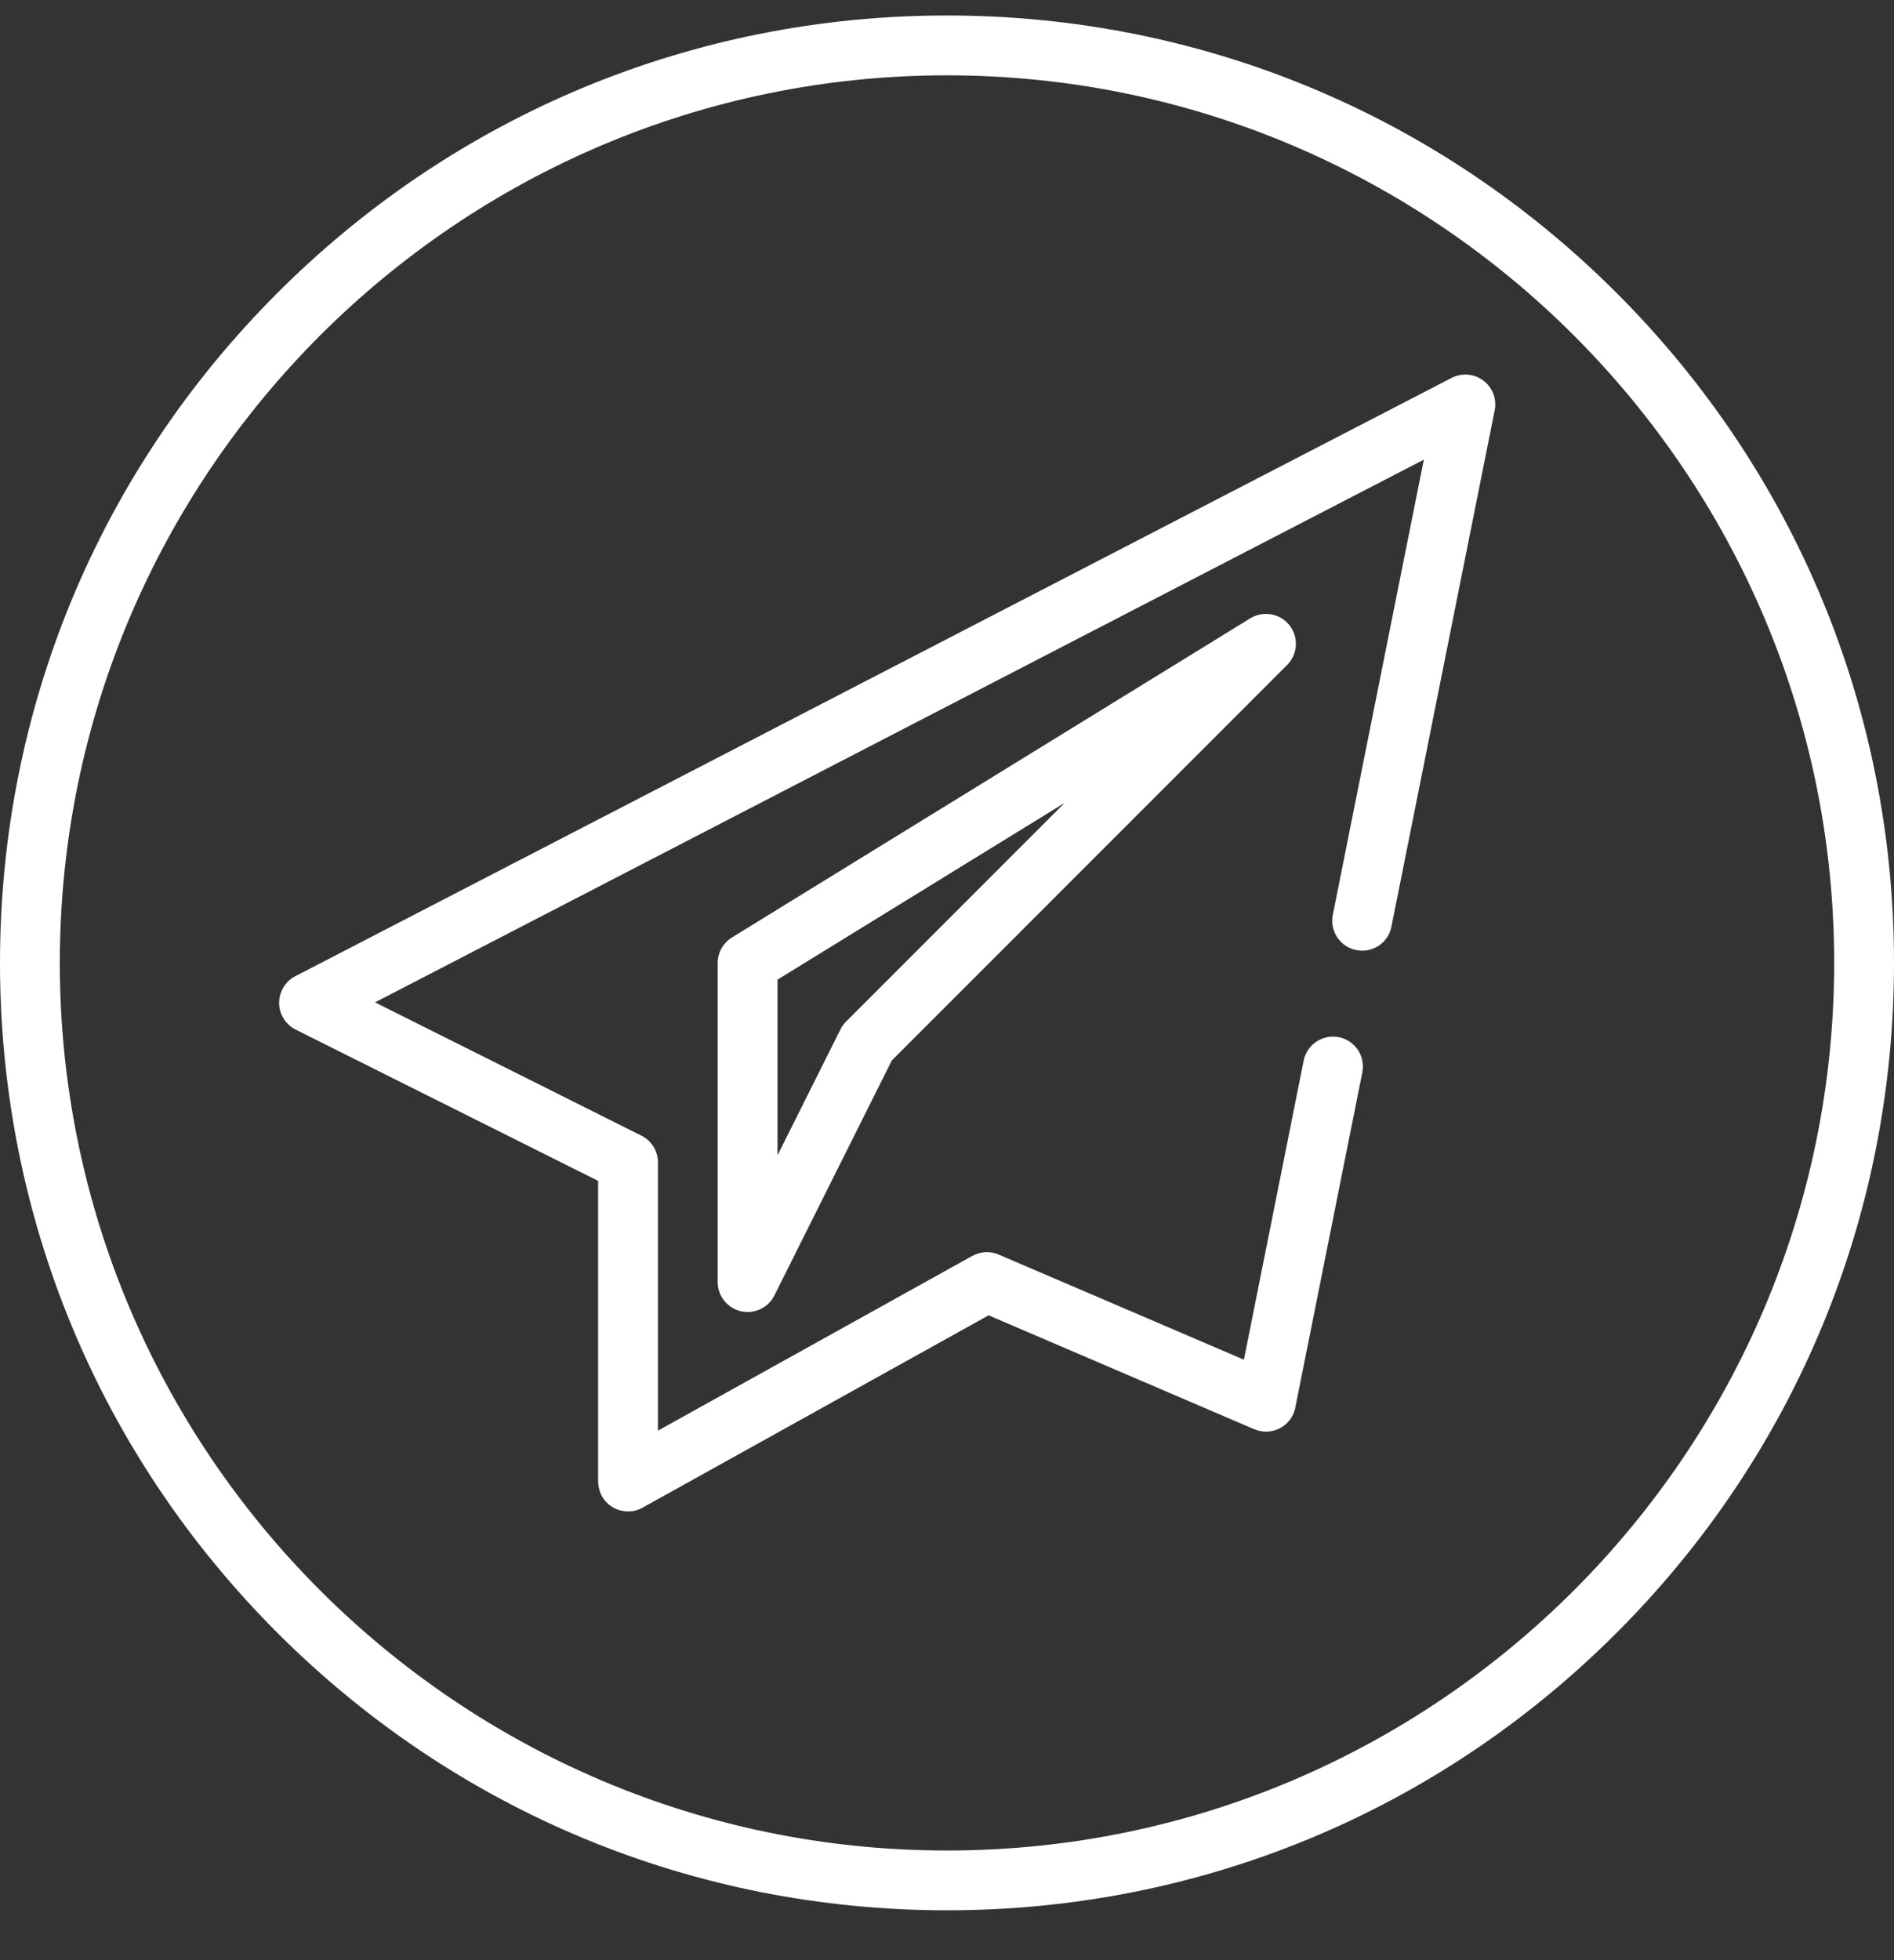
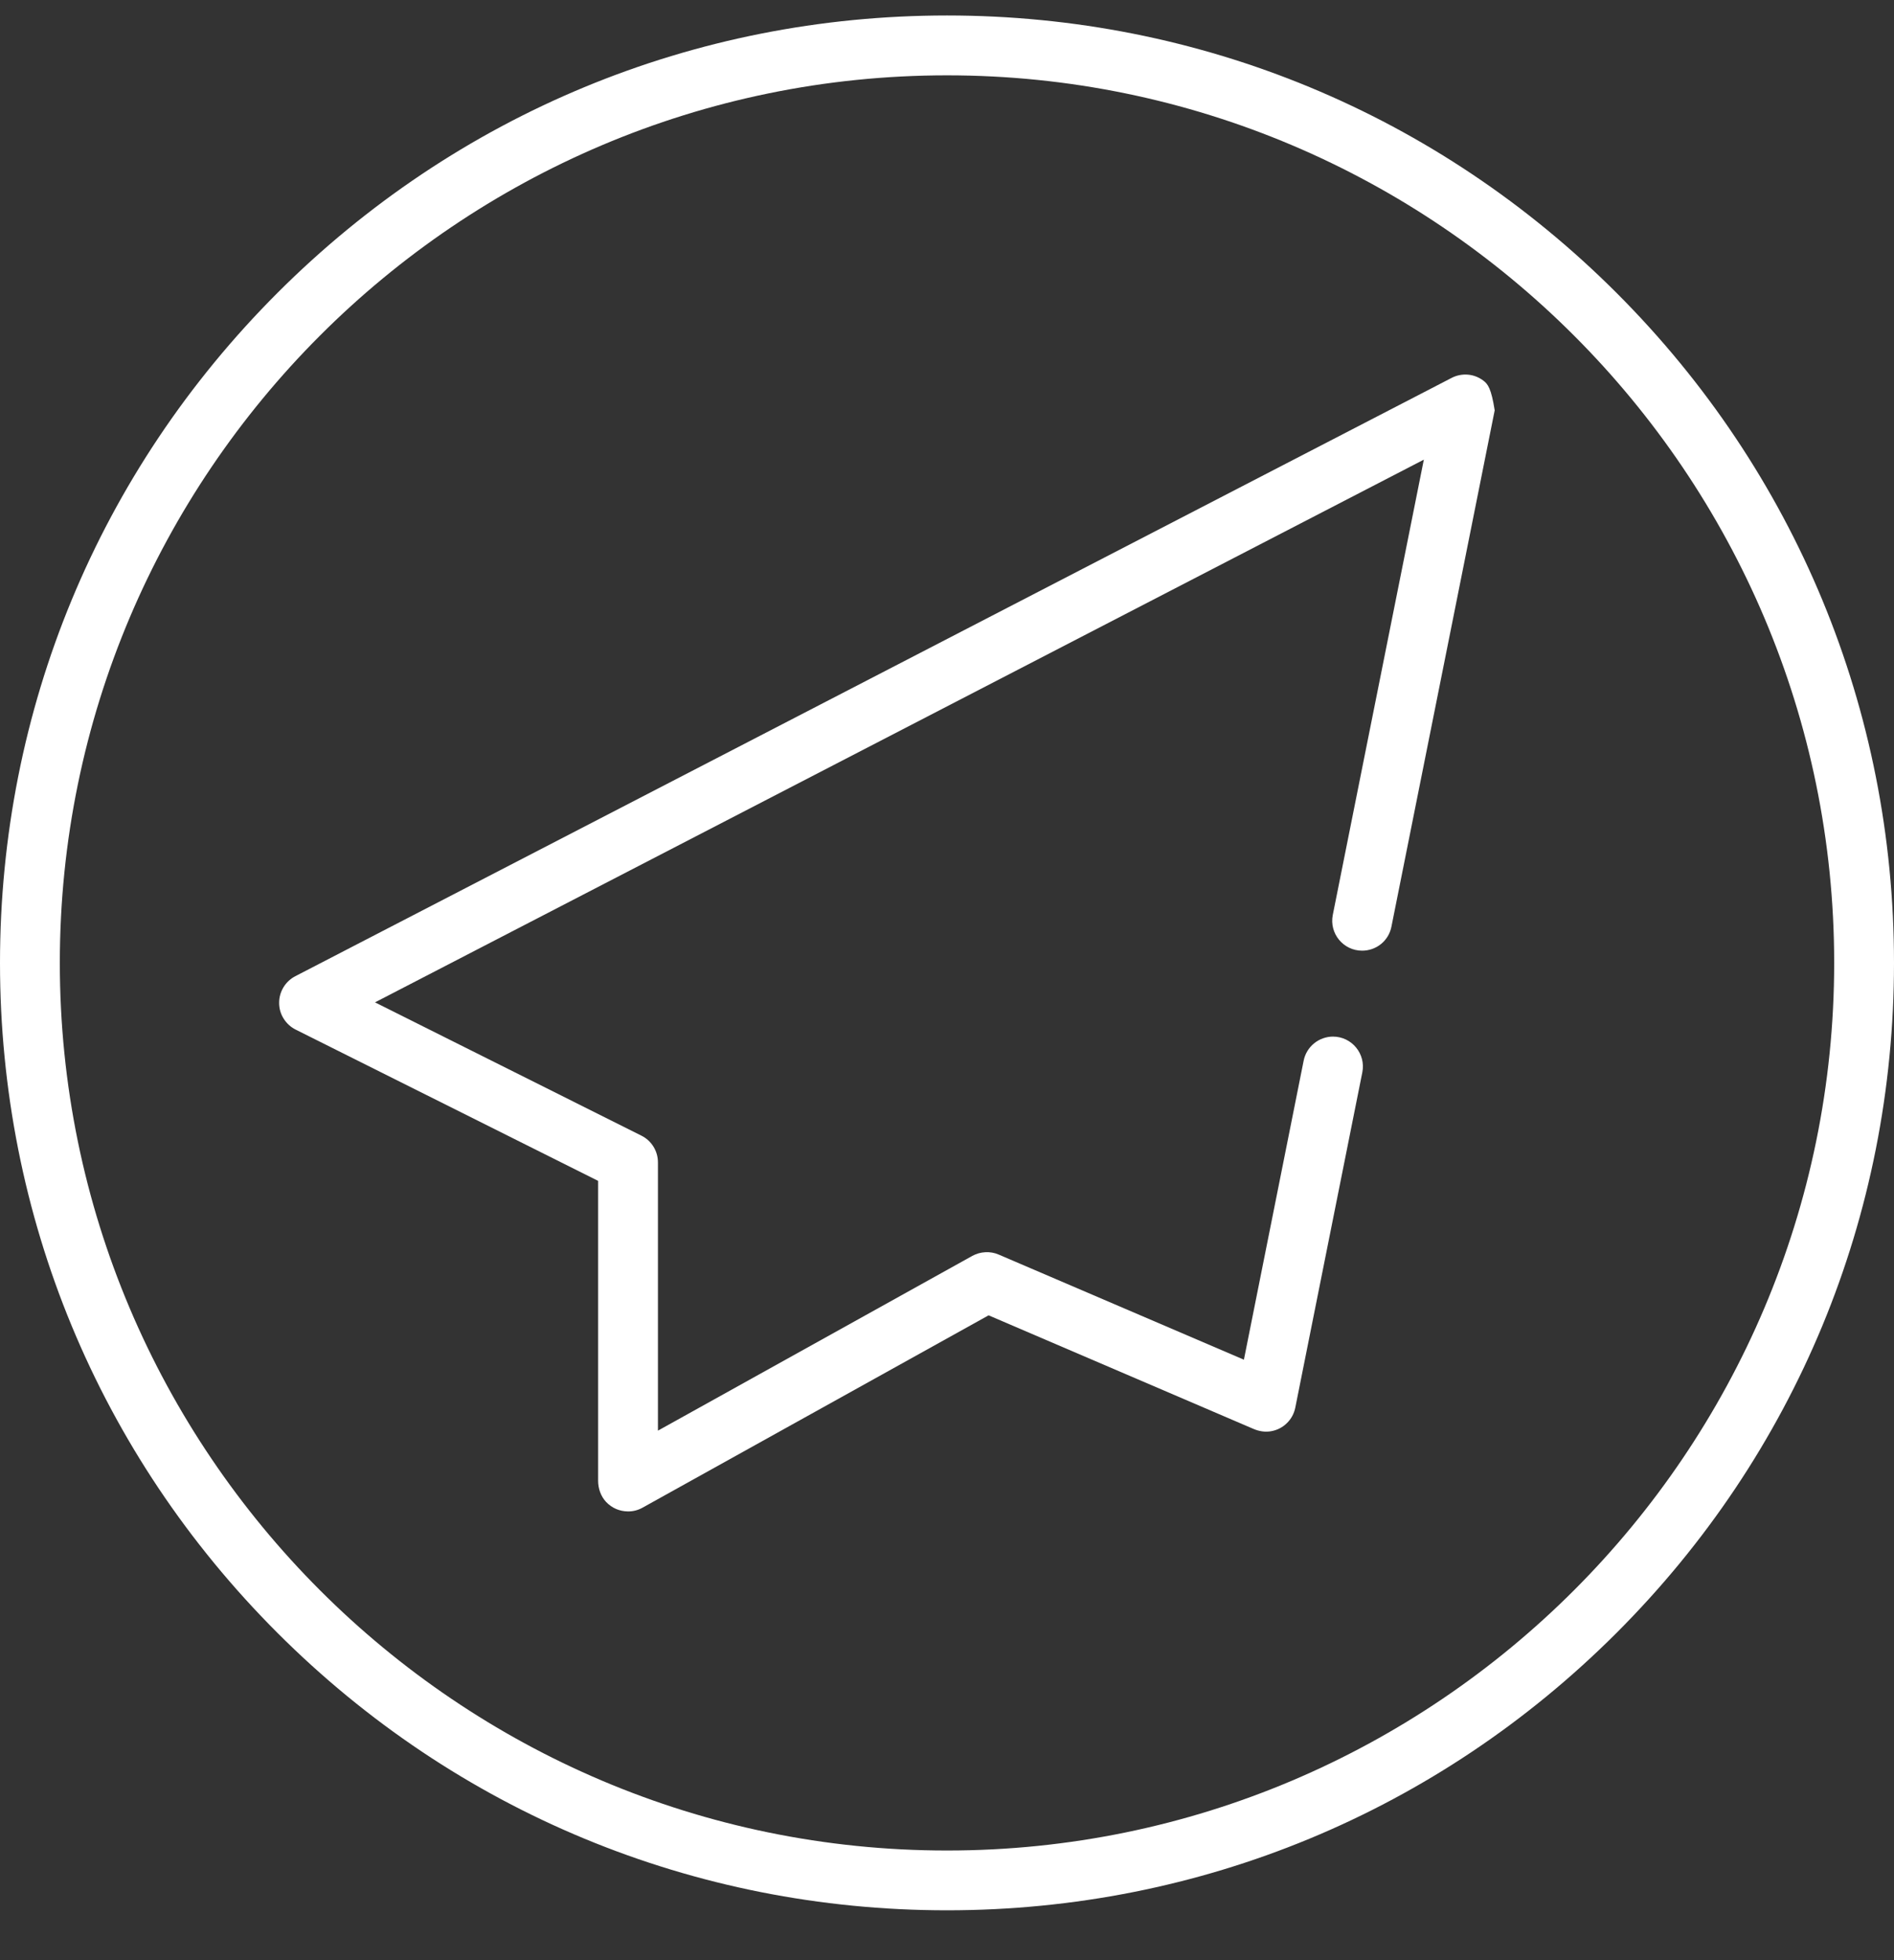
<svg xmlns="http://www.w3.org/2000/svg" width="29" height="30" viewBox="0 0 29 30" fill="none">
  <rect x="0" y="0" width="29" height="30" fill="#333333" stroke="none" />
  <path d="M24.753 4.484C22.014 1.746 18.373 0.237 14.5 0.237C10.627 0.237 6.986 1.746 4.247 4.484C1.508 7.223 0 10.864 0 14.737C0 18.61 1.508 22.252 4.247 24.99C6.986 27.729 10.627 29.237 14.5 29.237C18.373 29.237 22.014 27.729 24.753 24.99C27.492 22.252 29 18.61 29 14.737C29 10.864 27.492 7.223 24.753 4.484ZM14.5 28.322C7.01 28.322 0.916 22.228 0.916 14.737C0.916 7.247 7.01 1.153 14.5 1.153C21.99 1.153 28.084 7.247 28.084 14.737C28.084 22.228 21.99 28.322 14.5 28.322Z" fill="white" />
-   <path d="M22.712 5.825C22.643 5.773 22.561 5.741 22.475 5.734C22.389 5.727 22.303 5.744 22.226 5.784L4.521 14.941C4.446 14.98 4.383 15.039 4.34 15.111C4.296 15.184 4.273 15.267 4.274 15.351C4.274 15.436 4.298 15.519 4.343 15.59C4.388 15.662 4.451 15.72 4.527 15.758L9.158 18.073V22.662C9.158 22.782 9.199 22.9 9.281 22.988C9.324 23.033 9.376 23.07 9.434 23.095C9.491 23.119 9.553 23.132 9.616 23.132C9.694 23.133 9.77 23.113 9.838 23.075L15.137 20.131L19.192 21.869C19.278 21.906 19.374 21.922 19.466 21.904C19.556 21.888 19.64 21.845 19.705 21.78C19.771 21.716 19.815 21.633 19.833 21.543L20.859 16.413C20.916 16.13 20.699 15.865 20.41 15.865C20.305 15.865 20.202 15.902 20.12 15.969C20.038 16.036 19.982 16.129 19.961 16.233L19.046 20.81L15.291 19.201C15.227 19.173 15.157 19.161 15.087 19.165C15.017 19.168 14.949 19.188 14.888 19.221L10.074 21.896V17.79C10.074 17.617 9.976 17.458 9.821 17.381L5.742 15.341L21.801 7.035L20.407 14.003C20.351 14.286 20.567 14.55 20.856 14.55C20.962 14.55 21.065 14.514 21.147 14.447C21.229 14.38 21.285 14.286 21.305 14.182L22.886 6.28C22.903 6.195 22.895 6.108 22.865 6.027C22.834 5.947 22.781 5.876 22.712 5.825Z" fill="white" />
-   <path d="M19.744 9.57C19.674 9.482 19.575 9.422 19.464 9.403C19.354 9.383 19.24 9.405 19.144 9.463L11.207 14.348C11.141 14.389 11.086 14.446 11.048 14.514C11.009 14.583 10.989 14.659 10.989 14.738V19.622C10.989 19.725 11.024 19.825 11.088 19.906C11.152 19.987 11.242 20.044 11.342 20.068C11.443 20.091 11.548 20.081 11.641 20.037C11.735 19.993 11.811 19.919 11.857 19.827L13.655 16.23L19.708 10.177C19.787 10.098 19.835 9.992 19.841 9.88C19.848 9.768 19.813 9.658 19.744 9.57ZM12.955 15.635C12.92 15.67 12.891 15.71 12.869 15.754L11.905 17.682V14.993L16.303 12.287L12.955 15.635Z" fill="white" />
+   <path d="M22.712 5.825C22.643 5.773 22.561 5.741 22.475 5.734C22.389 5.727 22.303 5.744 22.226 5.784L4.521 14.941C4.446 14.98 4.383 15.039 4.34 15.111C4.296 15.184 4.273 15.267 4.274 15.351C4.274 15.436 4.298 15.519 4.343 15.59C4.388 15.662 4.451 15.72 4.527 15.758L9.158 18.073V22.662C9.158 22.782 9.199 22.9 9.281 22.988C9.324 23.033 9.376 23.07 9.434 23.095C9.491 23.119 9.553 23.132 9.616 23.132C9.694 23.133 9.77 23.113 9.838 23.075L15.137 20.131L19.192 21.869C19.278 21.906 19.374 21.922 19.466 21.904C19.556 21.888 19.64 21.845 19.705 21.78C19.771 21.716 19.815 21.633 19.833 21.543L20.859 16.413C20.916 16.13 20.699 15.865 20.41 15.865C20.305 15.865 20.202 15.902 20.12 15.969C20.038 16.036 19.982 16.129 19.961 16.233L19.046 20.81L15.291 19.201C15.227 19.173 15.157 19.161 15.087 19.165C15.017 19.168 14.949 19.188 14.888 19.221L10.074 21.896V17.79C10.074 17.617 9.976 17.458 9.821 17.381L5.742 15.341L21.801 7.035L20.407 14.003C20.351 14.286 20.567 14.55 20.856 14.55C20.962 14.55 21.065 14.514 21.147 14.447C21.229 14.38 21.285 14.286 21.305 14.182L22.886 6.28C22.834 5.947 22.781 5.876 22.712 5.825Z" fill="white" />
</svg>